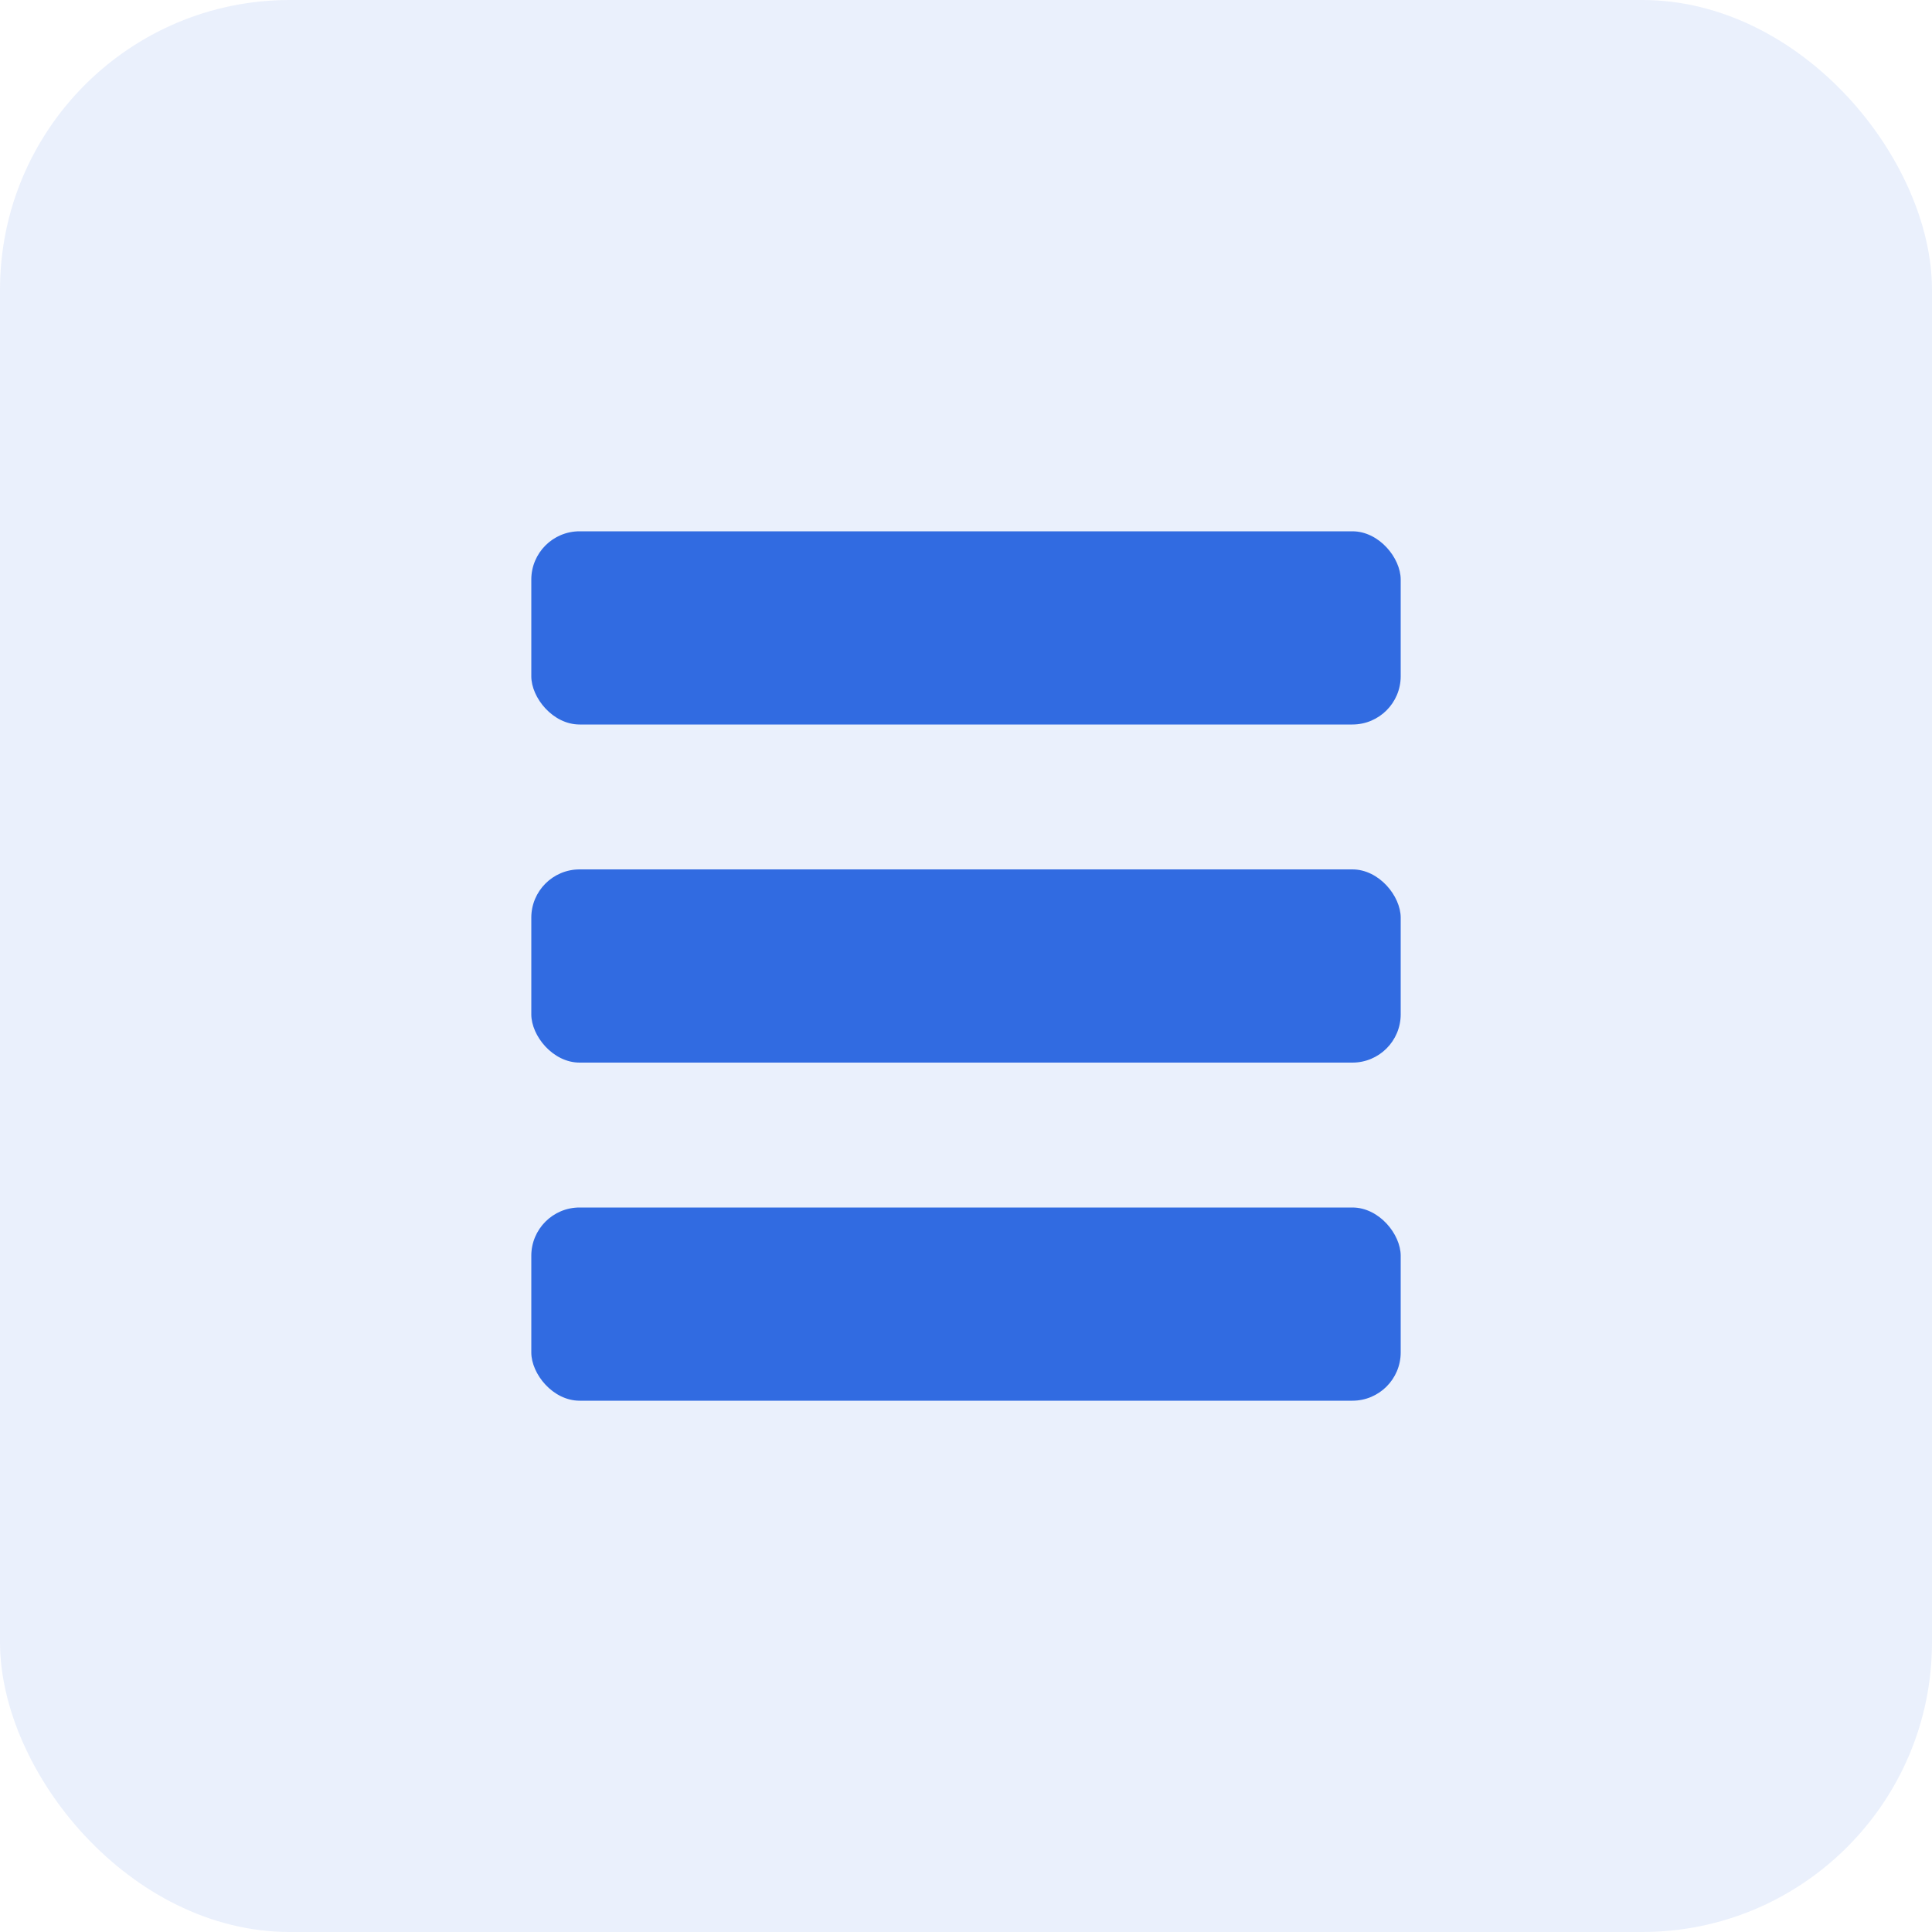
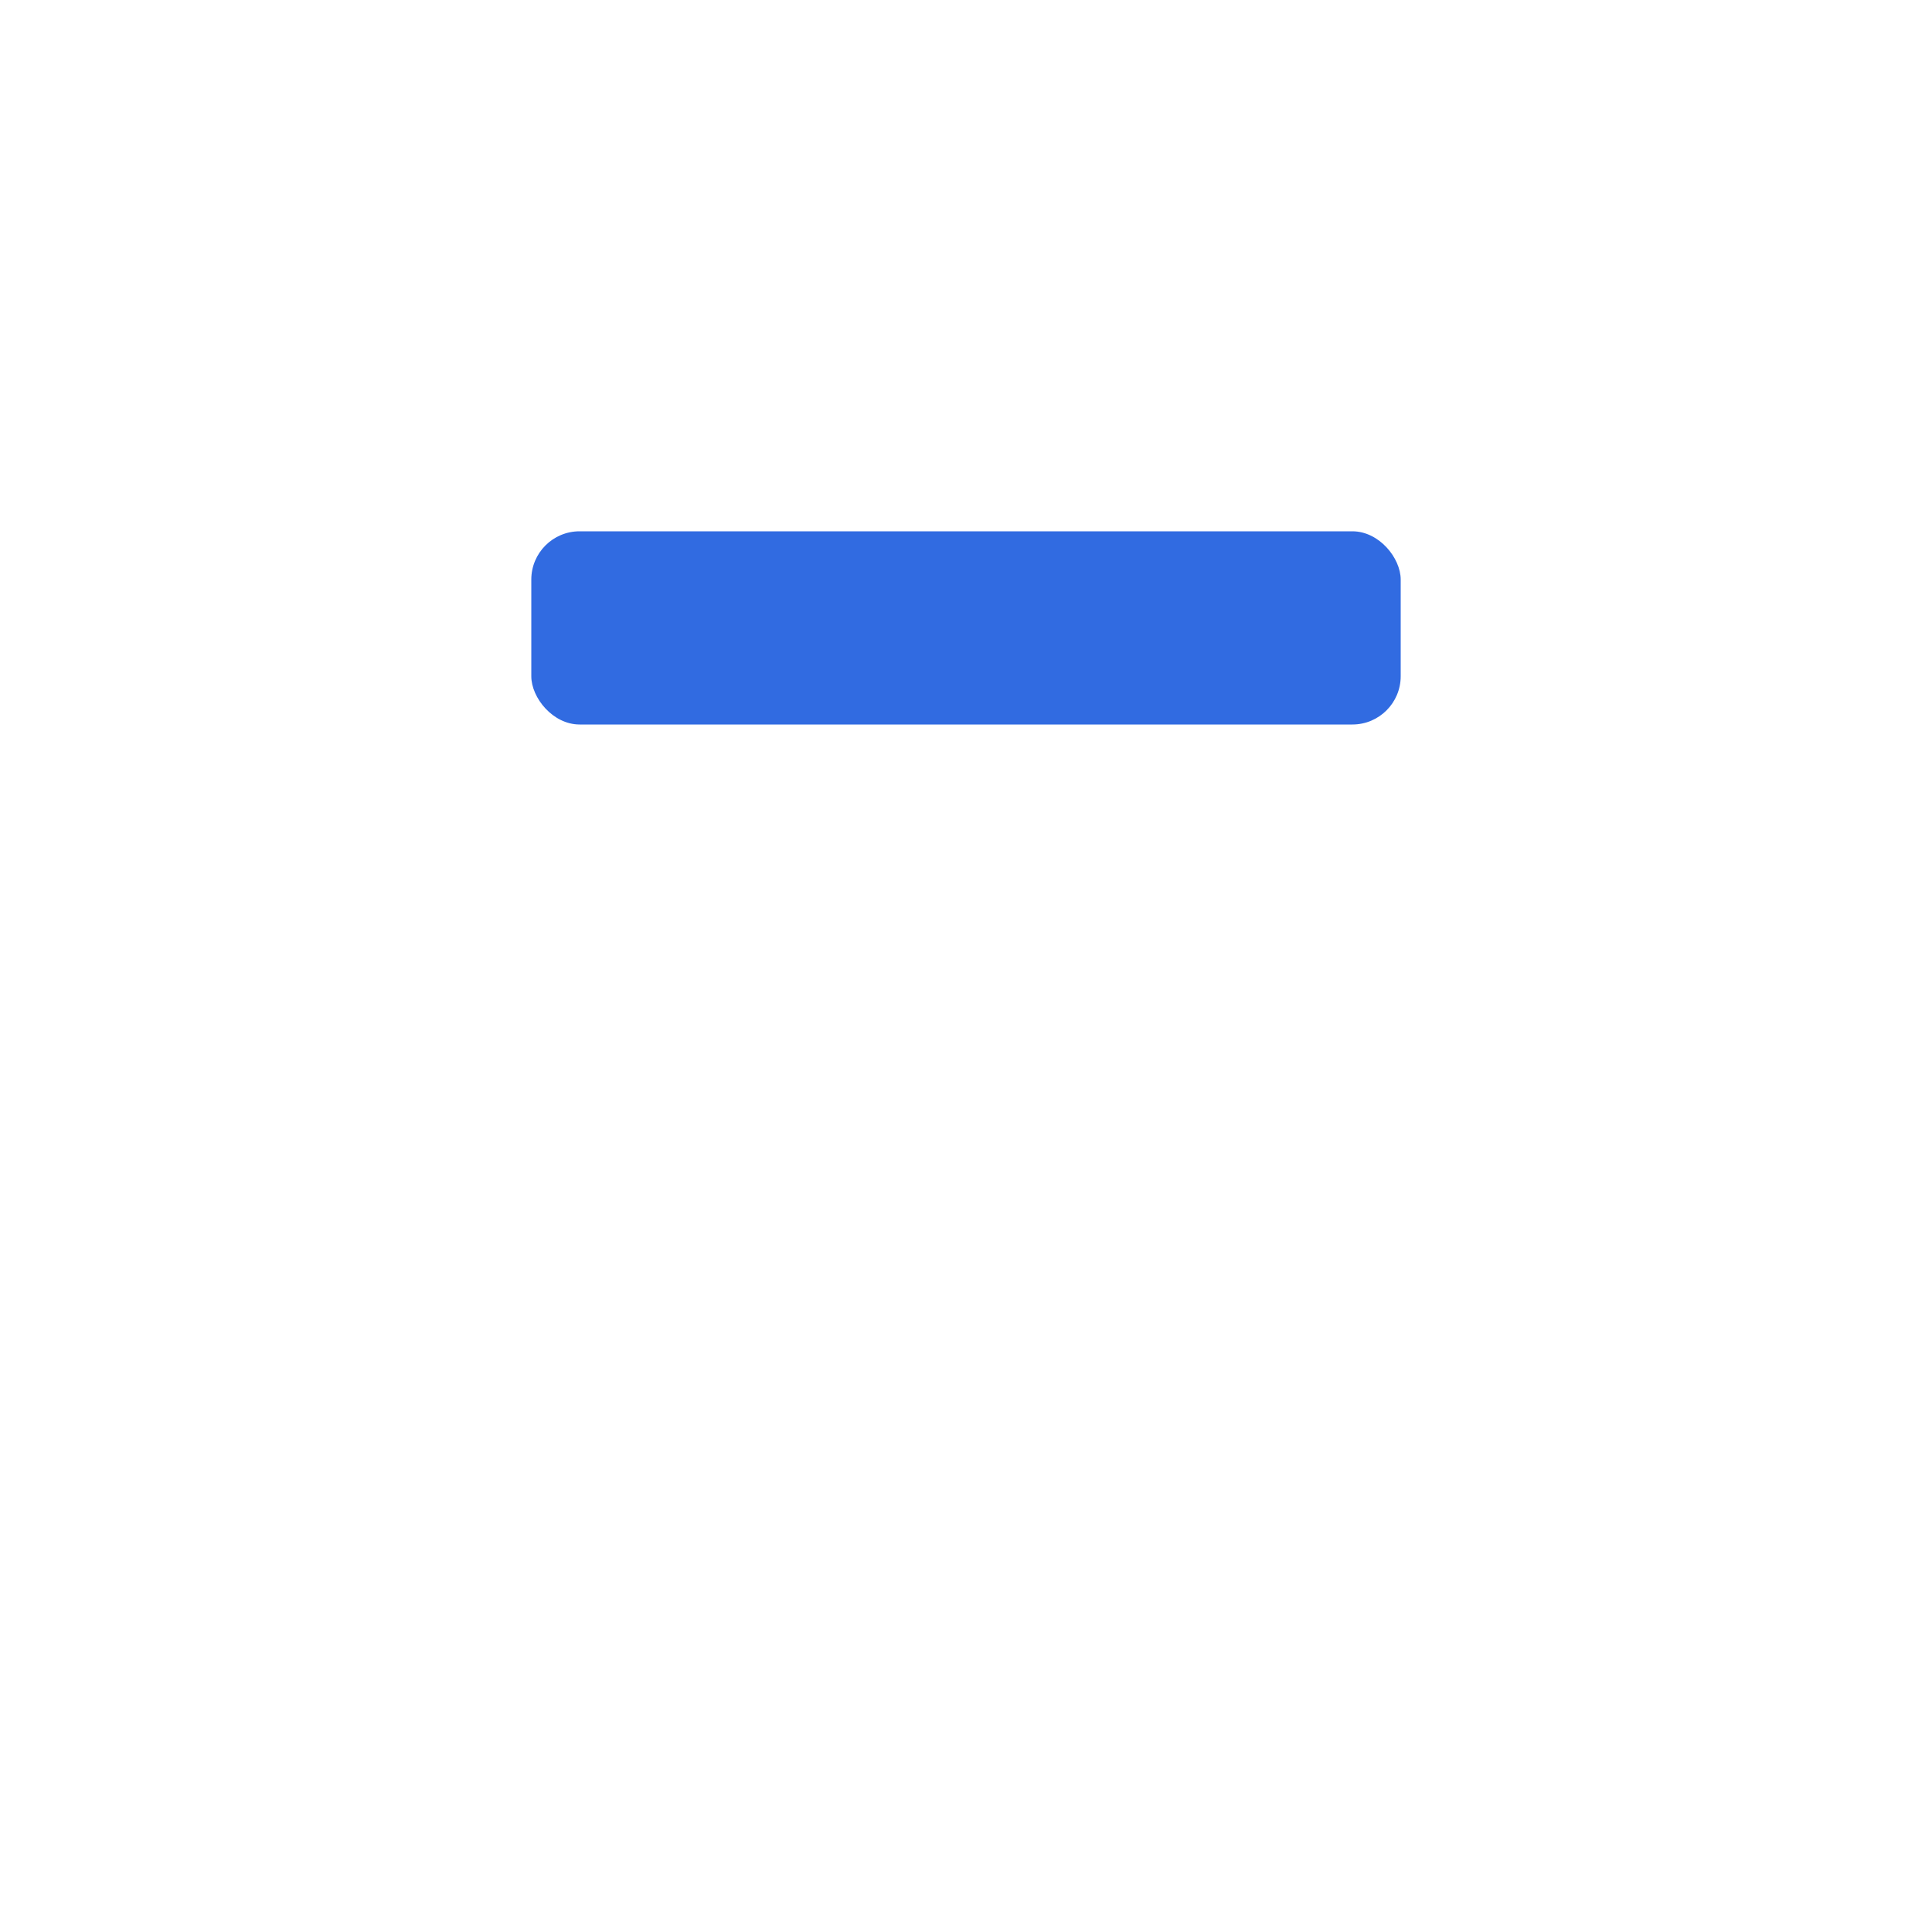
<svg xmlns="http://www.w3.org/2000/svg" width="40" height="40" viewBox="0 0 40 40" fill="none">
-   <rect opacity="0.1" width="40" height="40" rx="6" fill="#316BE1" />
  <rect x="11" y="11" width="18" height="4" rx="1" fill="#316BE1" />
-   <rect x="11" y="18" width="18" height="4" rx="1" fill="#316BE1" />
-   <rect x="11" y="25" width="18" height="4" rx="1" fill="#316BE1" />
</svg>